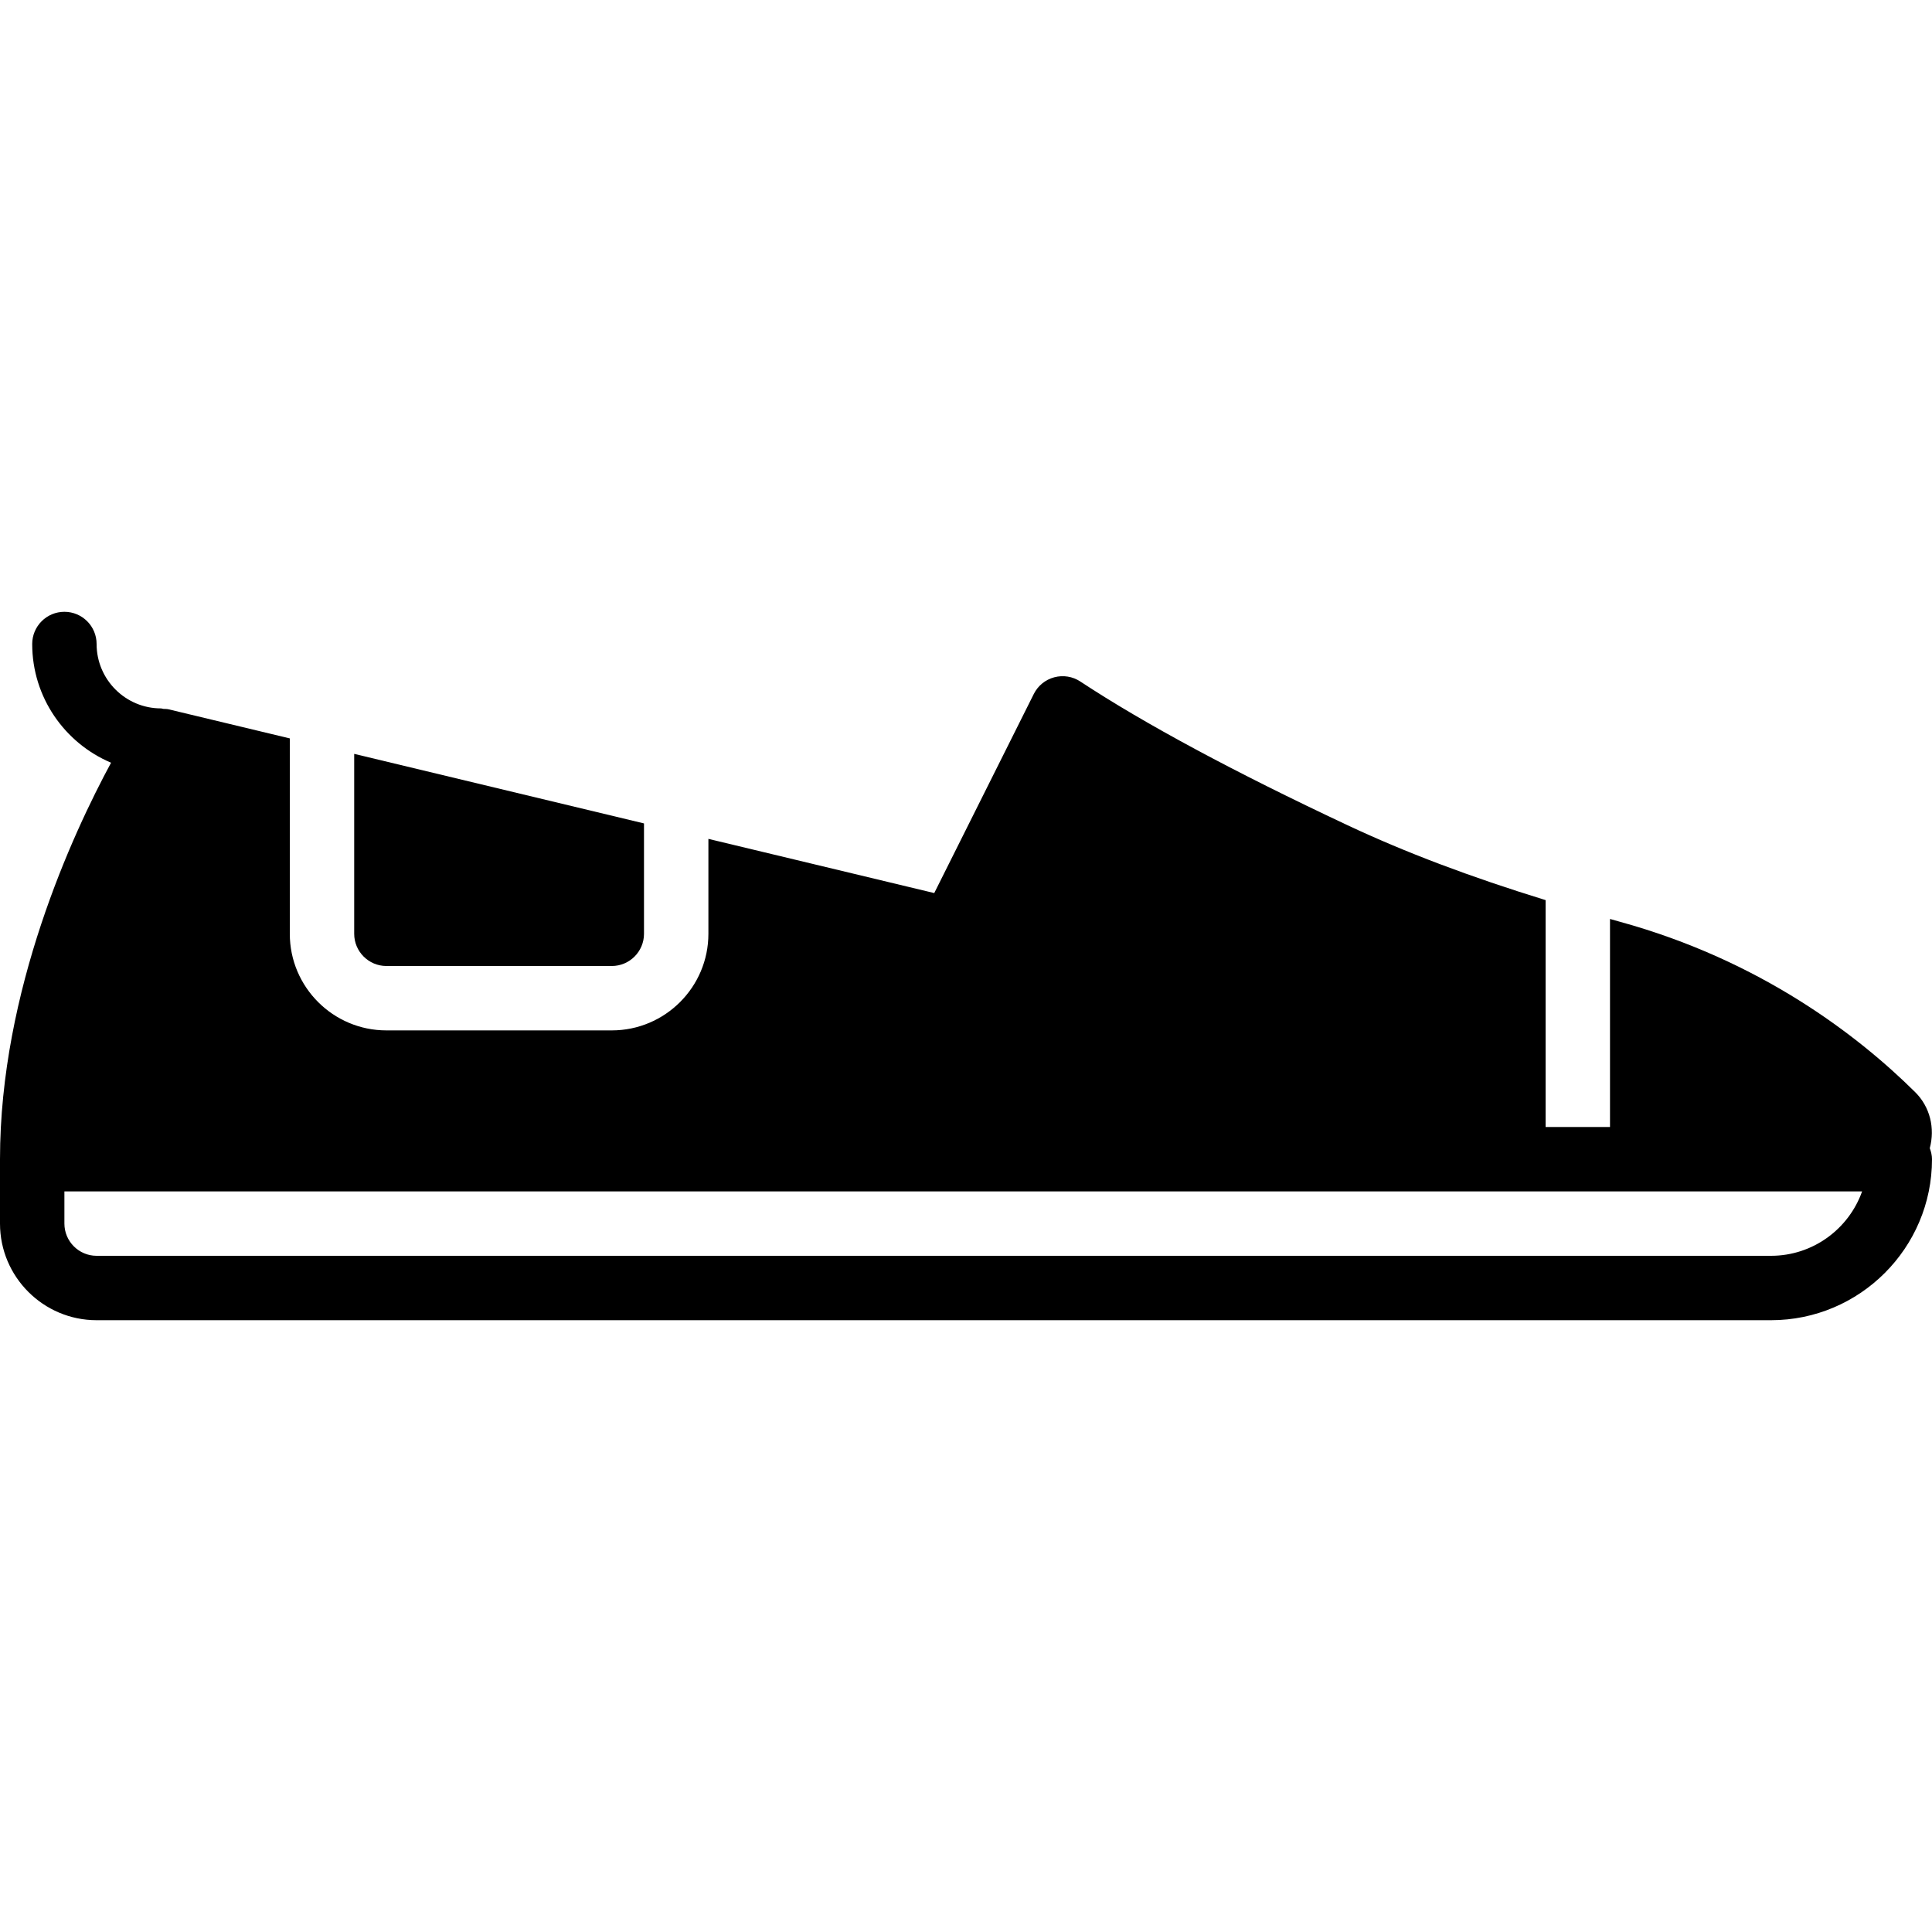
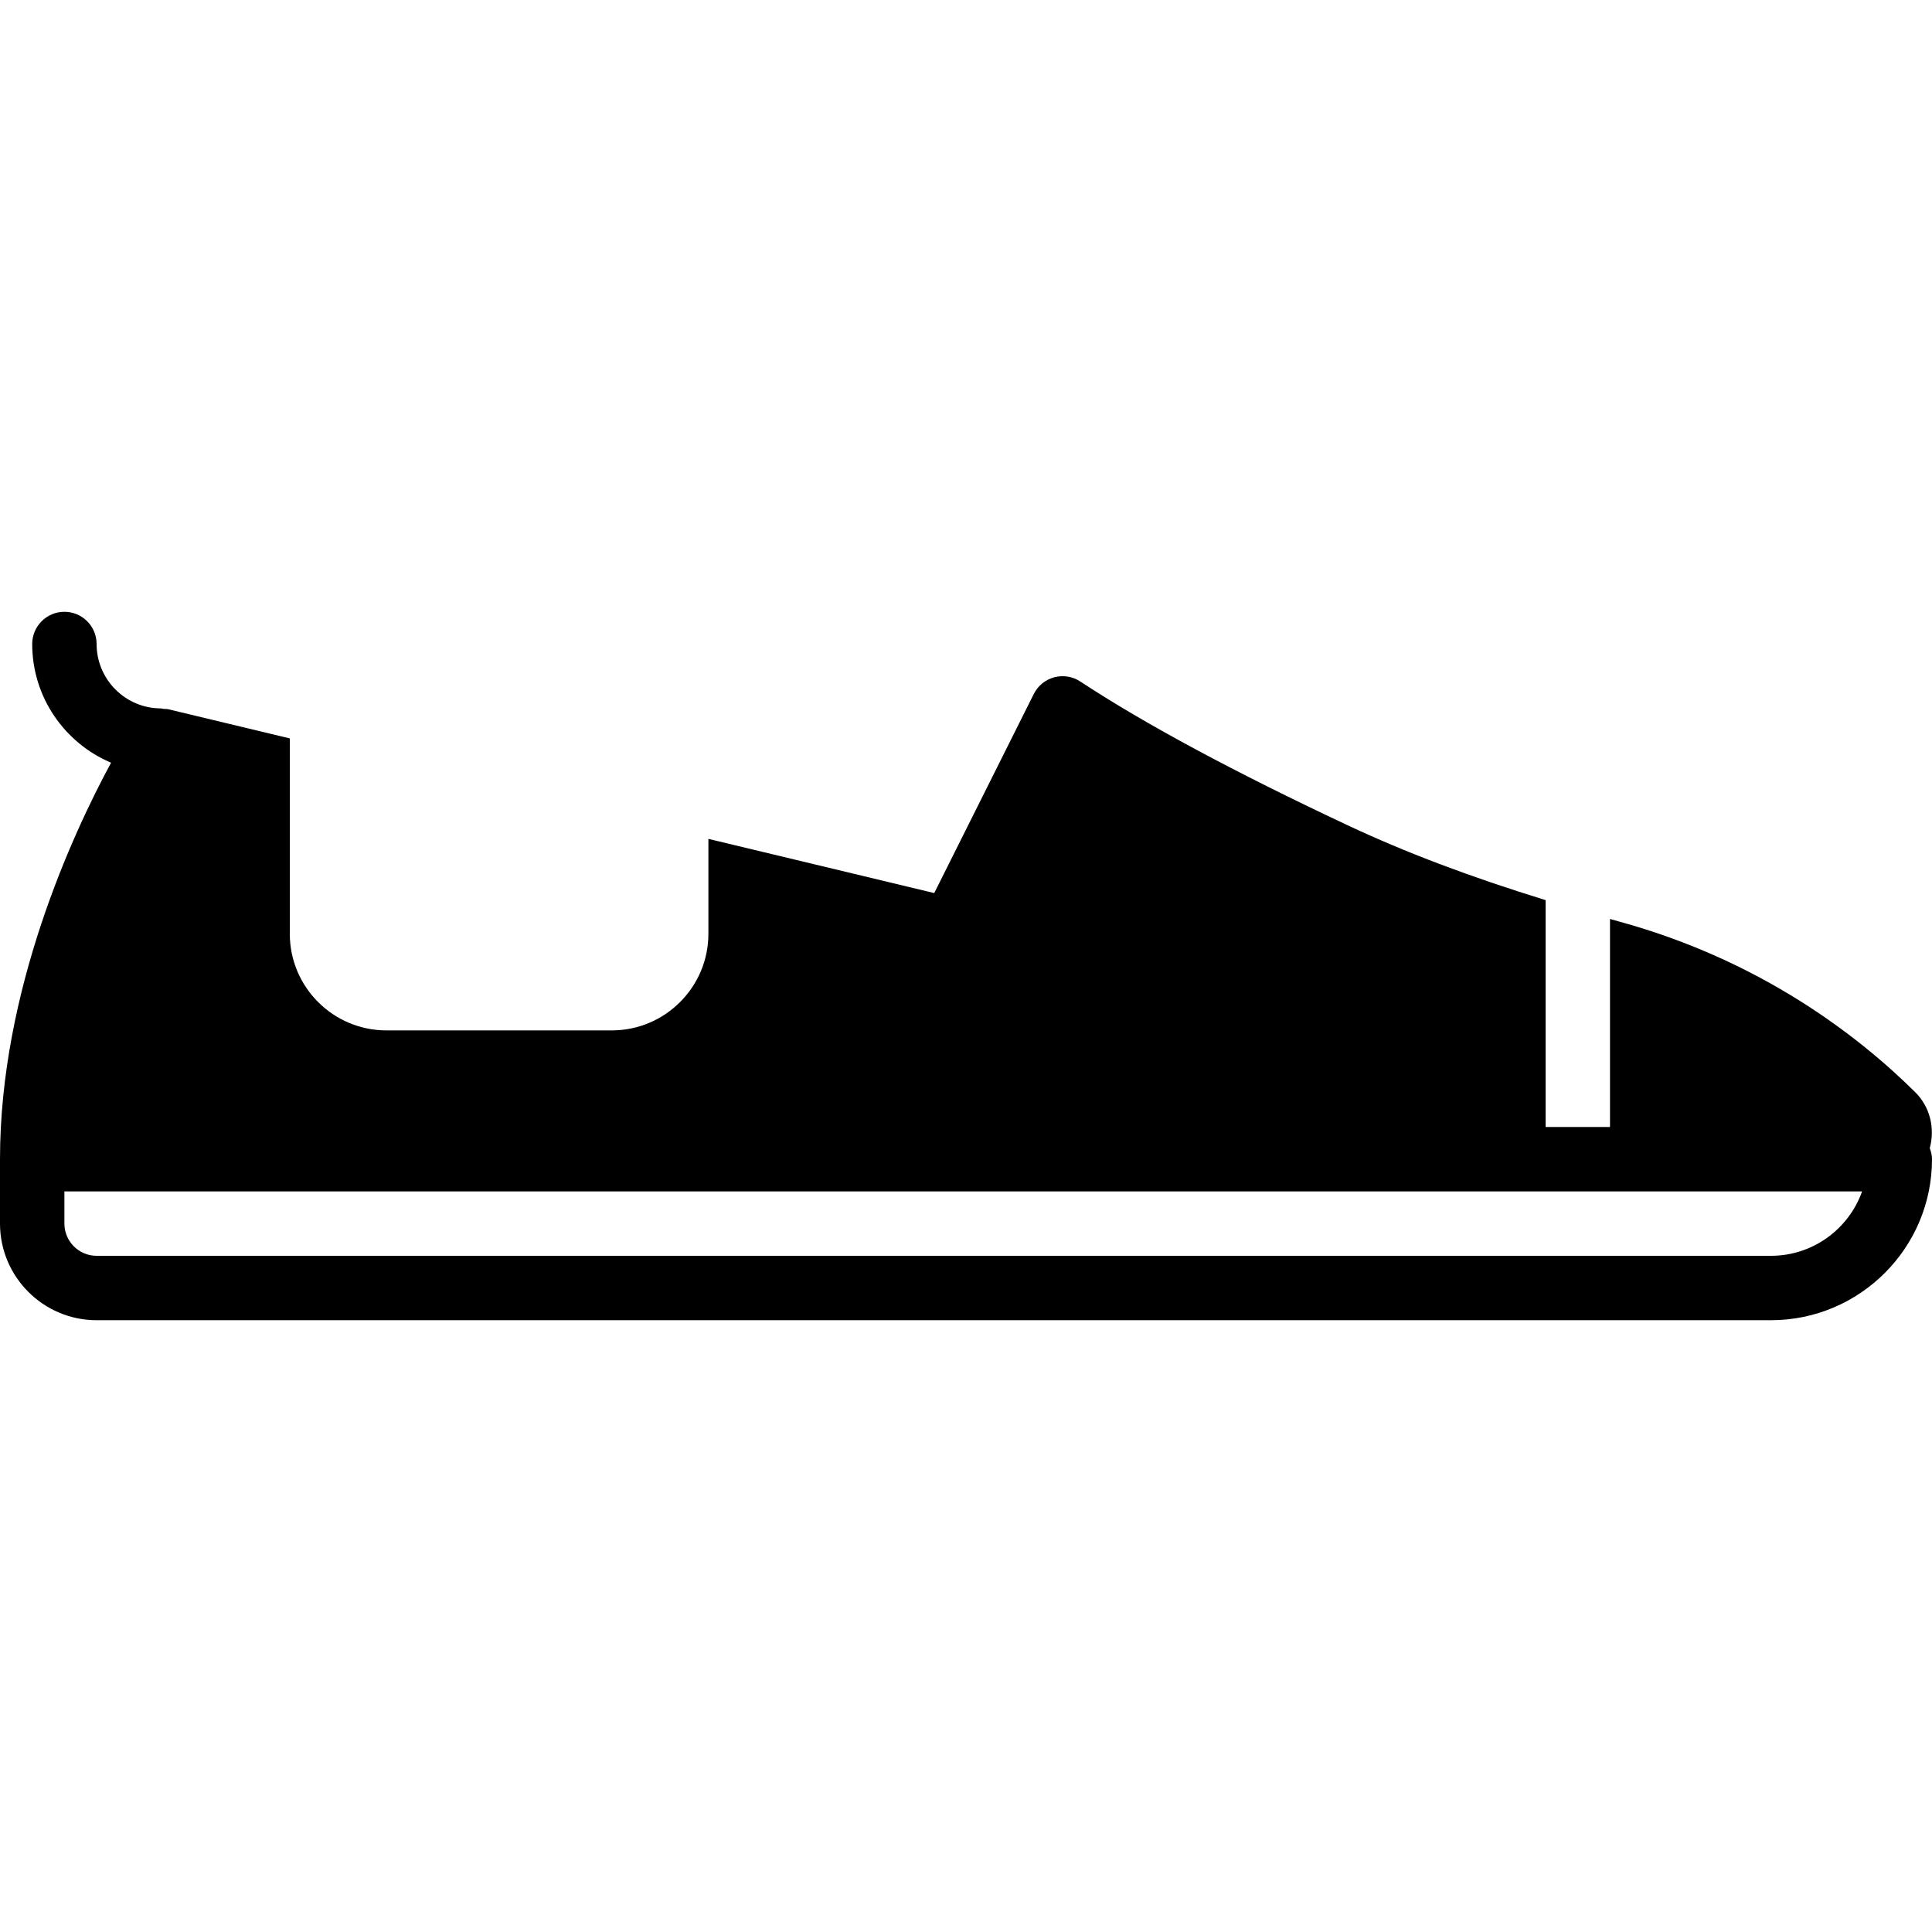
<svg xmlns="http://www.w3.org/2000/svg" fill="#000000" height="800px" width="800px" version="1.1" id="Layer_1" viewBox="0 0 512 512" xml:space="preserve">
  <g transform="translate(0 -1)">
    <g>
      <g>
-         <path d="M102.4,257h59.733c4.702,0,8.533-3.831,8.533-8.533v-29.252l-76.8-18.432v47.684C93.867,253.169,97.698,257,102.4,257z" />
        <path d="M511.411,305.282c1.417-5.274,0.094-10.923-3.874-14.857c-15.07-14.925-40.883-34.884-78.31-45.167     c-0.879-0.247-1.698-0.486-2.56-0.725v55.134H409.6v-60.126c-20.13-6.204-37.154-12.646-52.523-19.866     c-30.02-14.097-53.837-26.906-70.784-38.067c-2.031-1.348-4.548-1.749-6.903-1.118c-2.364,0.631-4.335,2.244-5.427,4.429     l-26.377,52.753l-59.853-14.362v25.156c0,14.114-11.486,25.6-25.6,25.6H102.4c-14.114,0-25.6-11.486-25.6-25.6v-51.78     l-32.145-7.714c-0.452-0.111-0.904-0.077-1.365-0.111c-0.213-0.017-0.401-0.128-0.623-0.128c-9.412,0-17.067-7.654-17.067-17.067     c0-4.71-3.823-8.533-8.533-8.533s-8.533,3.823-8.533,8.533c0,14.131,8.636,26.274,20.898,31.462     C19.277,221.911,0,263.468,0,308.2v17.067c0,14.114,11.486,25.6,25.6,25.6h443.733c23.526,0,42.667-19.14,42.667-42.667     C512,307.167,511.753,306.203,511.411,305.282z M469.333,333.8H25.6c-4.702,0-8.533-3.831-8.533-8.533v-8.533h204.8h196.267     h75.341C489.95,326.666,480.461,333.8,469.333,333.8z" />
      </g>
    </g>
  </g>
</svg>